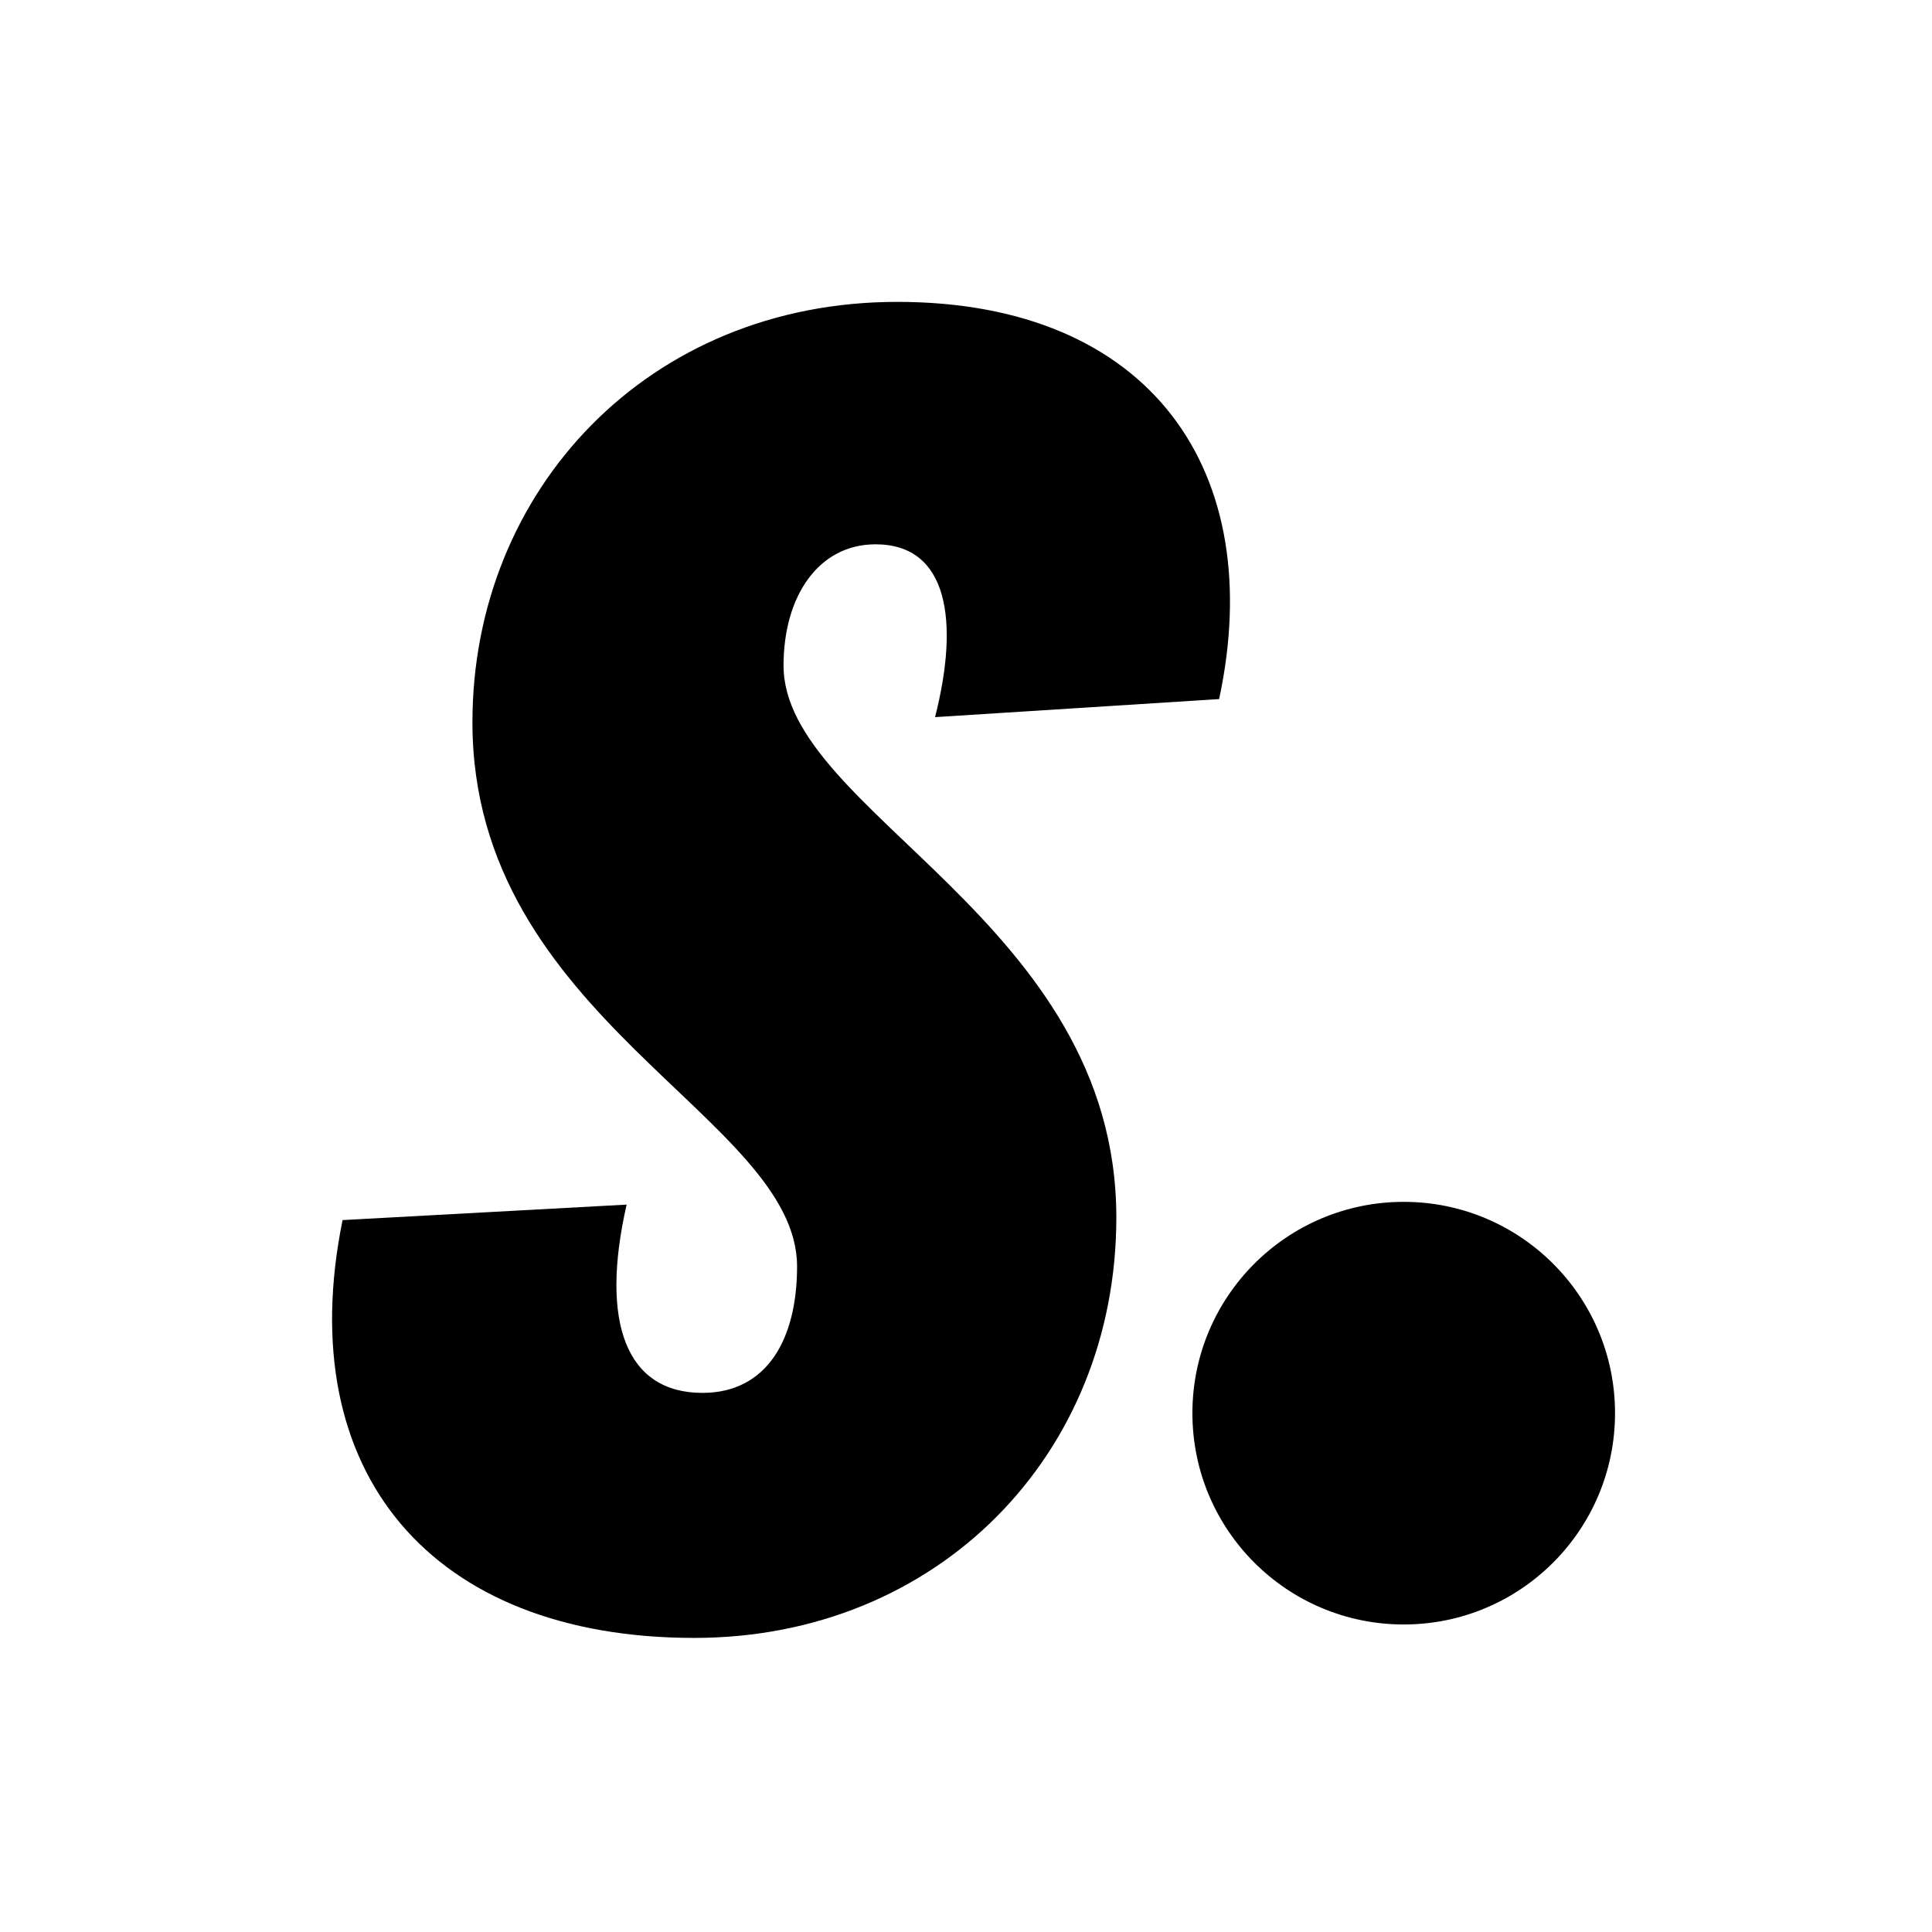
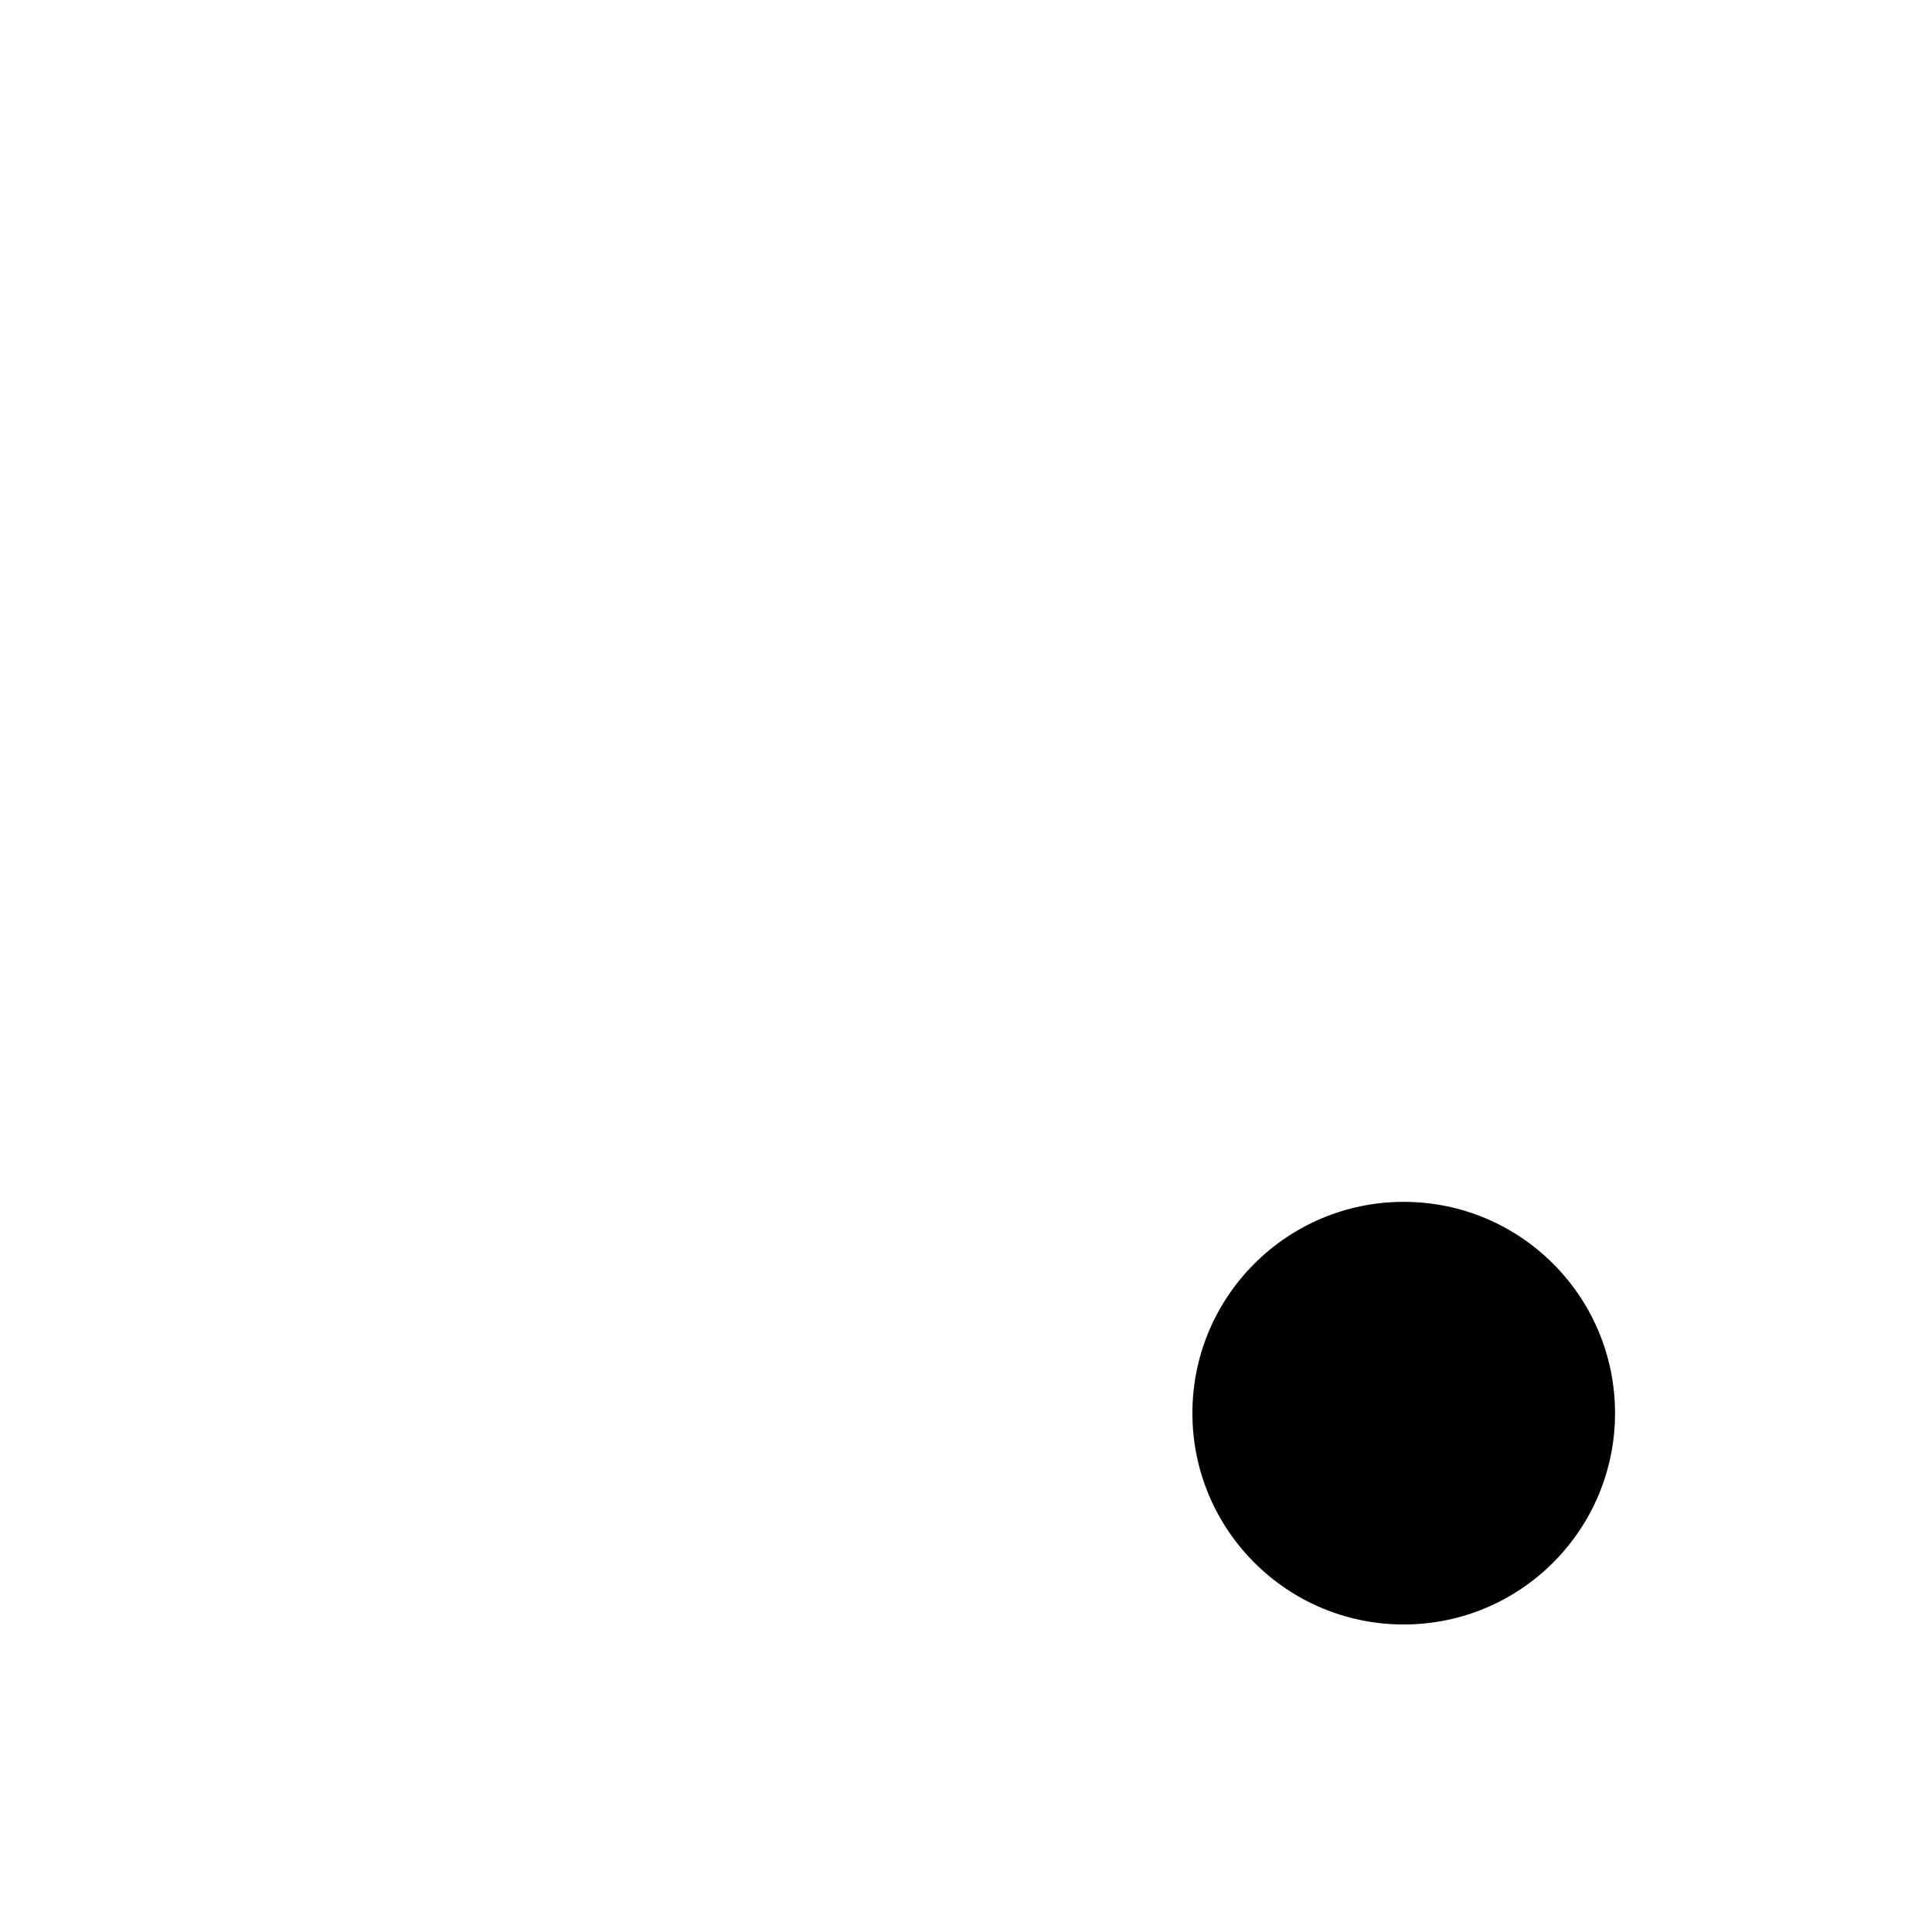
<svg xmlns="http://www.w3.org/2000/svg" fill="none" viewBox="0 0 64 64" height="64" width="64">
-   <path fill="black" d="M20.758 39.904C19.862 43.834 20.758 46.141 23.267 46.141C25.418 46.141 26.404 44.347 26.404 41.955C26.404 36.999 15.65 33.752 15.65 23.927C15.65 16.237 21.475 10 29.72 10C38.145 10 41.998 15.639 40.385 23.158L30.975 23.756C31.781 20.595 31.423 18.031 29.003 18.031C27.121 18.031 25.956 19.74 25.956 22.047C25.956 26.917 36.98 30.506 36.98 40.331C36.98 48.192 31.065 54.258 22.998 54.258C14.305 54.258 9.645 48.79 11.348 40.417L20.758 39.904Z" />
  <path fill="black" d="M53.5 46.813C53.5 50.679 50.366 53.813 46.5 53.813C42.634 53.813 39.5 50.679 39.5 46.813C39.5 42.947 42.634 39.813 46.5 39.813C50.366 39.813 53.5 42.947 53.5 46.813Z" />
</svg>